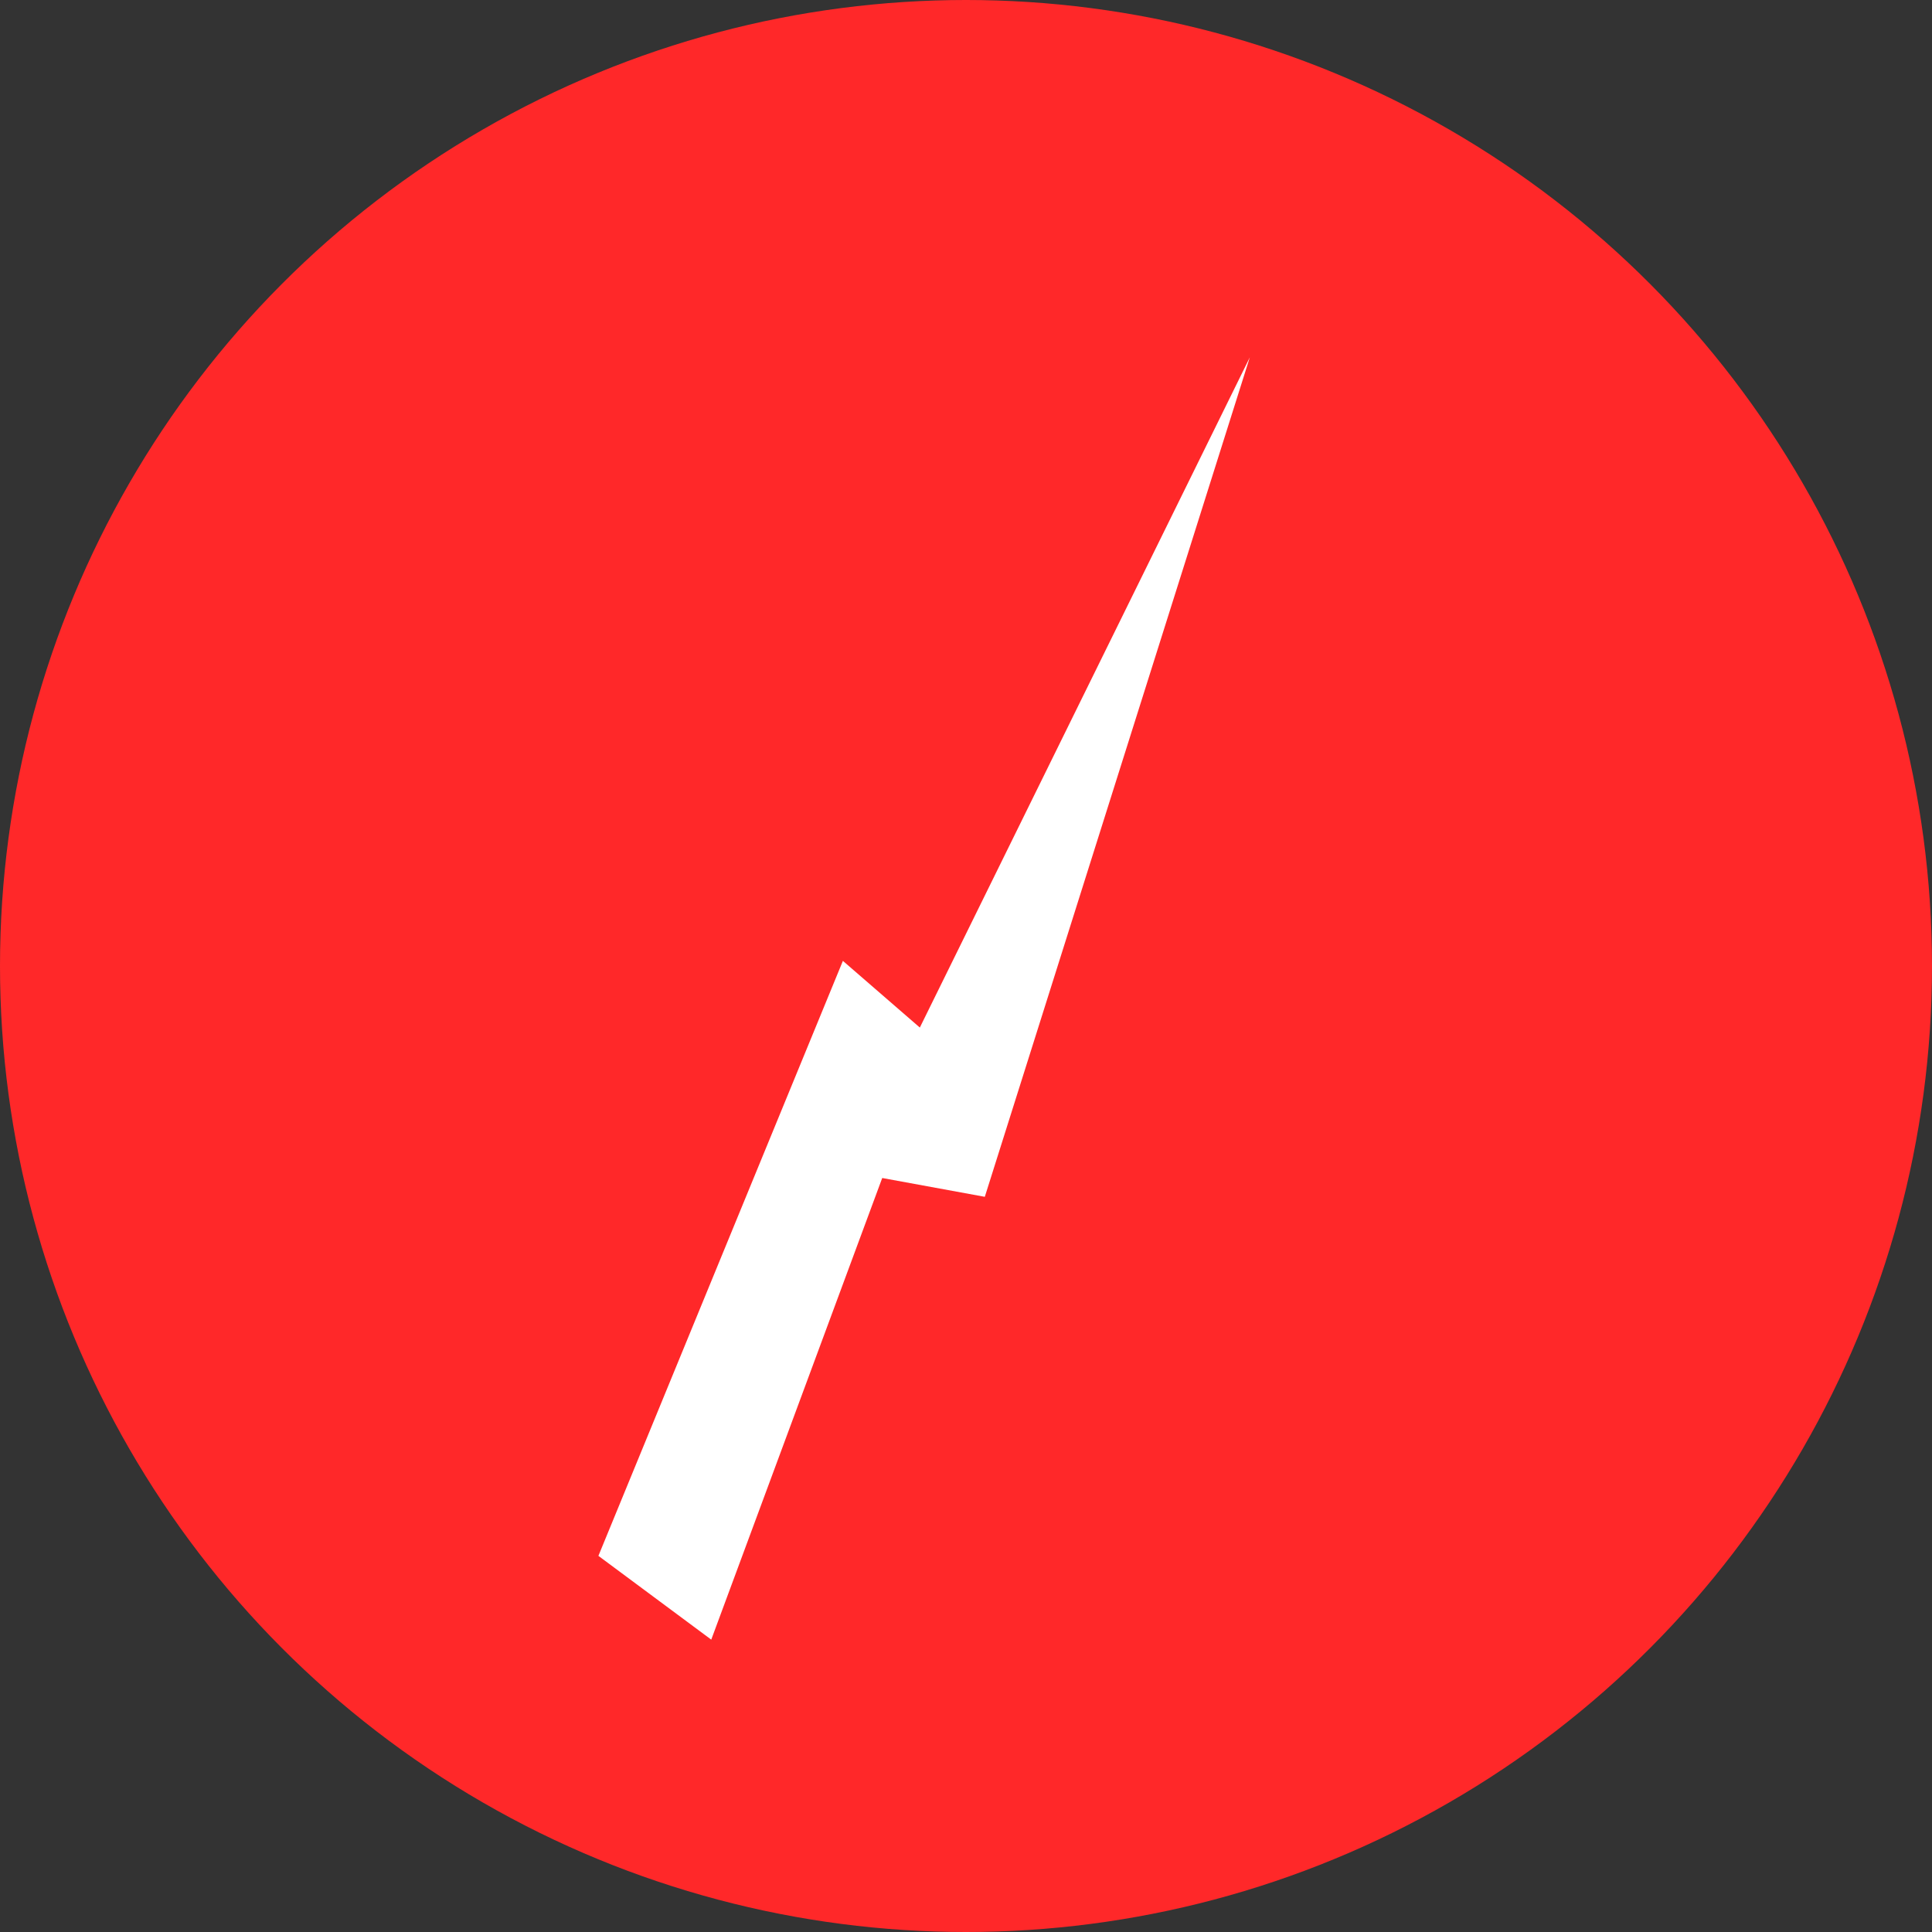
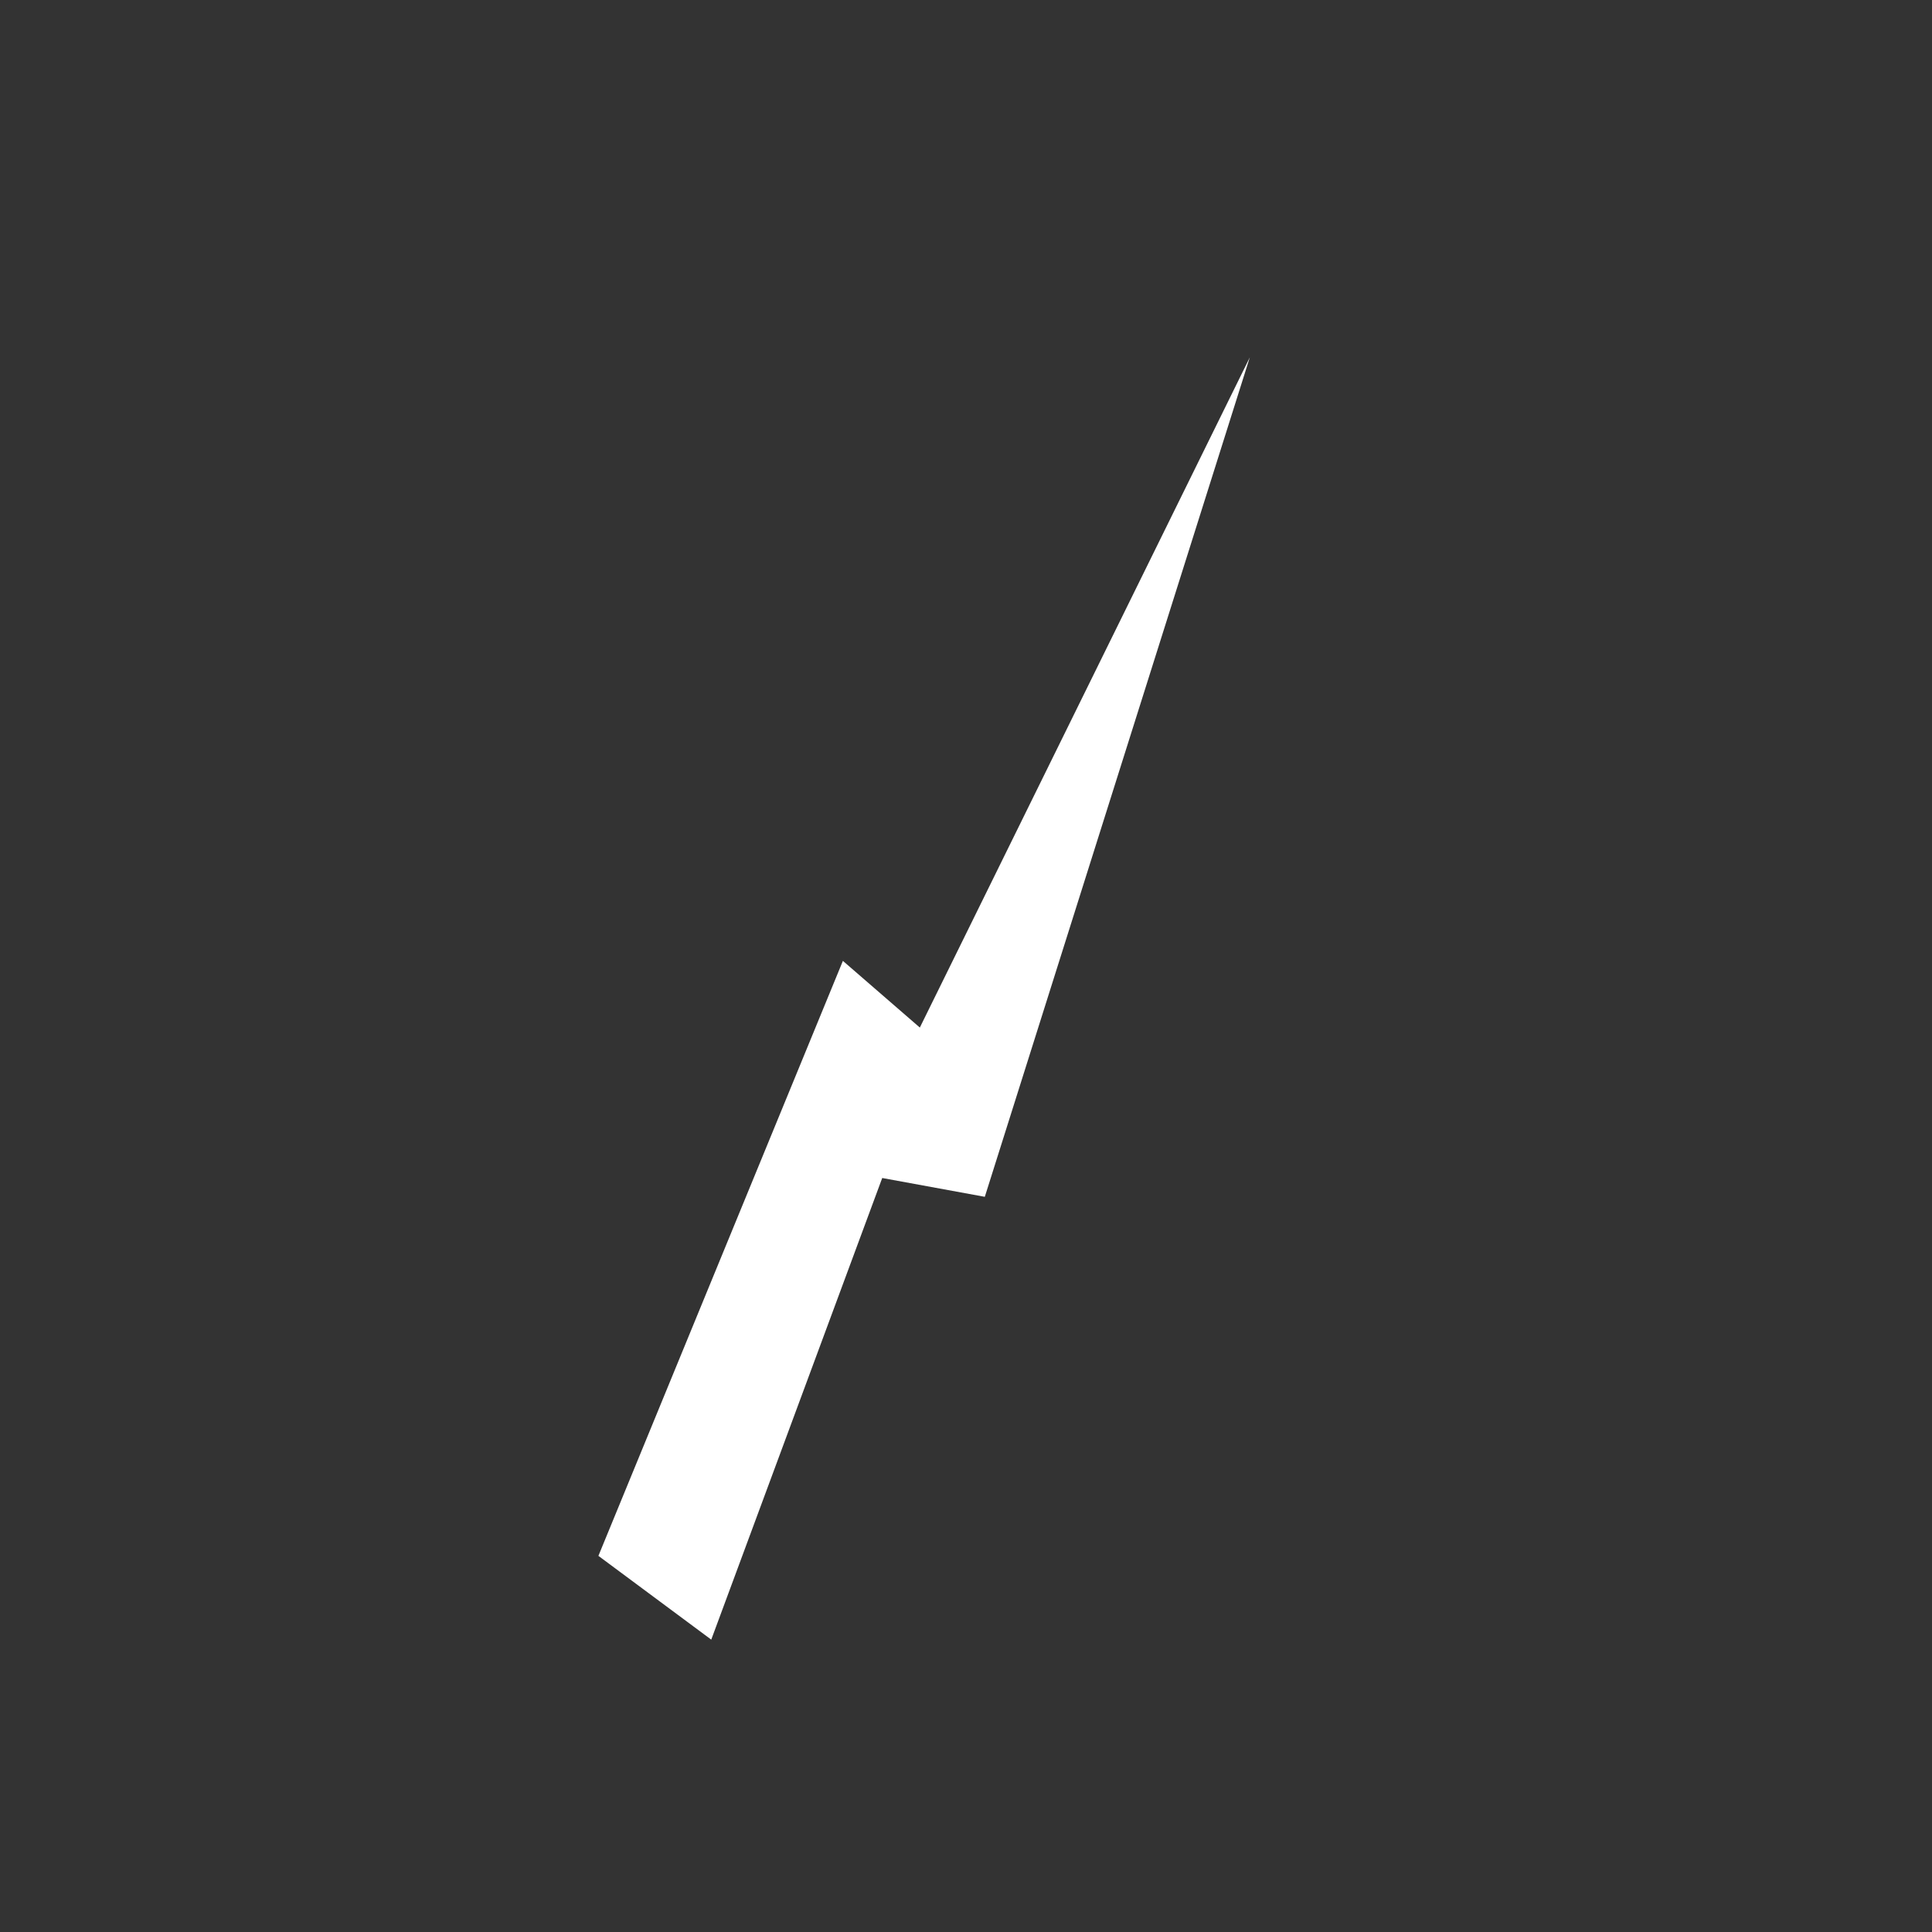
<svg xmlns="http://www.w3.org/2000/svg" id="Layer_2" viewBox="0 0 11.3 11.3">
  <rect x="0" y="0" width="11.3" height="11.3" fill="#333333" stroke="none" />
  <defs>
    <style>.cls-1{fill:#fff;}.cls-1,.cls-2{stroke-width:0px;}.cls-2{fill:#ff2829;}</style>
  </defs>
  <g id="Layer_1-2">
-     <circle class="cls-2" cx="5.65" cy="5.65" r="5.65" />
    <polygon class="cls-1" points="3.5 9.1 4.93 5.62 5.38 6.01 7.31 2.09 5.76 7 5.16 6.89 4.16 9.59 3.5 9.1" />
  </g>
</svg>